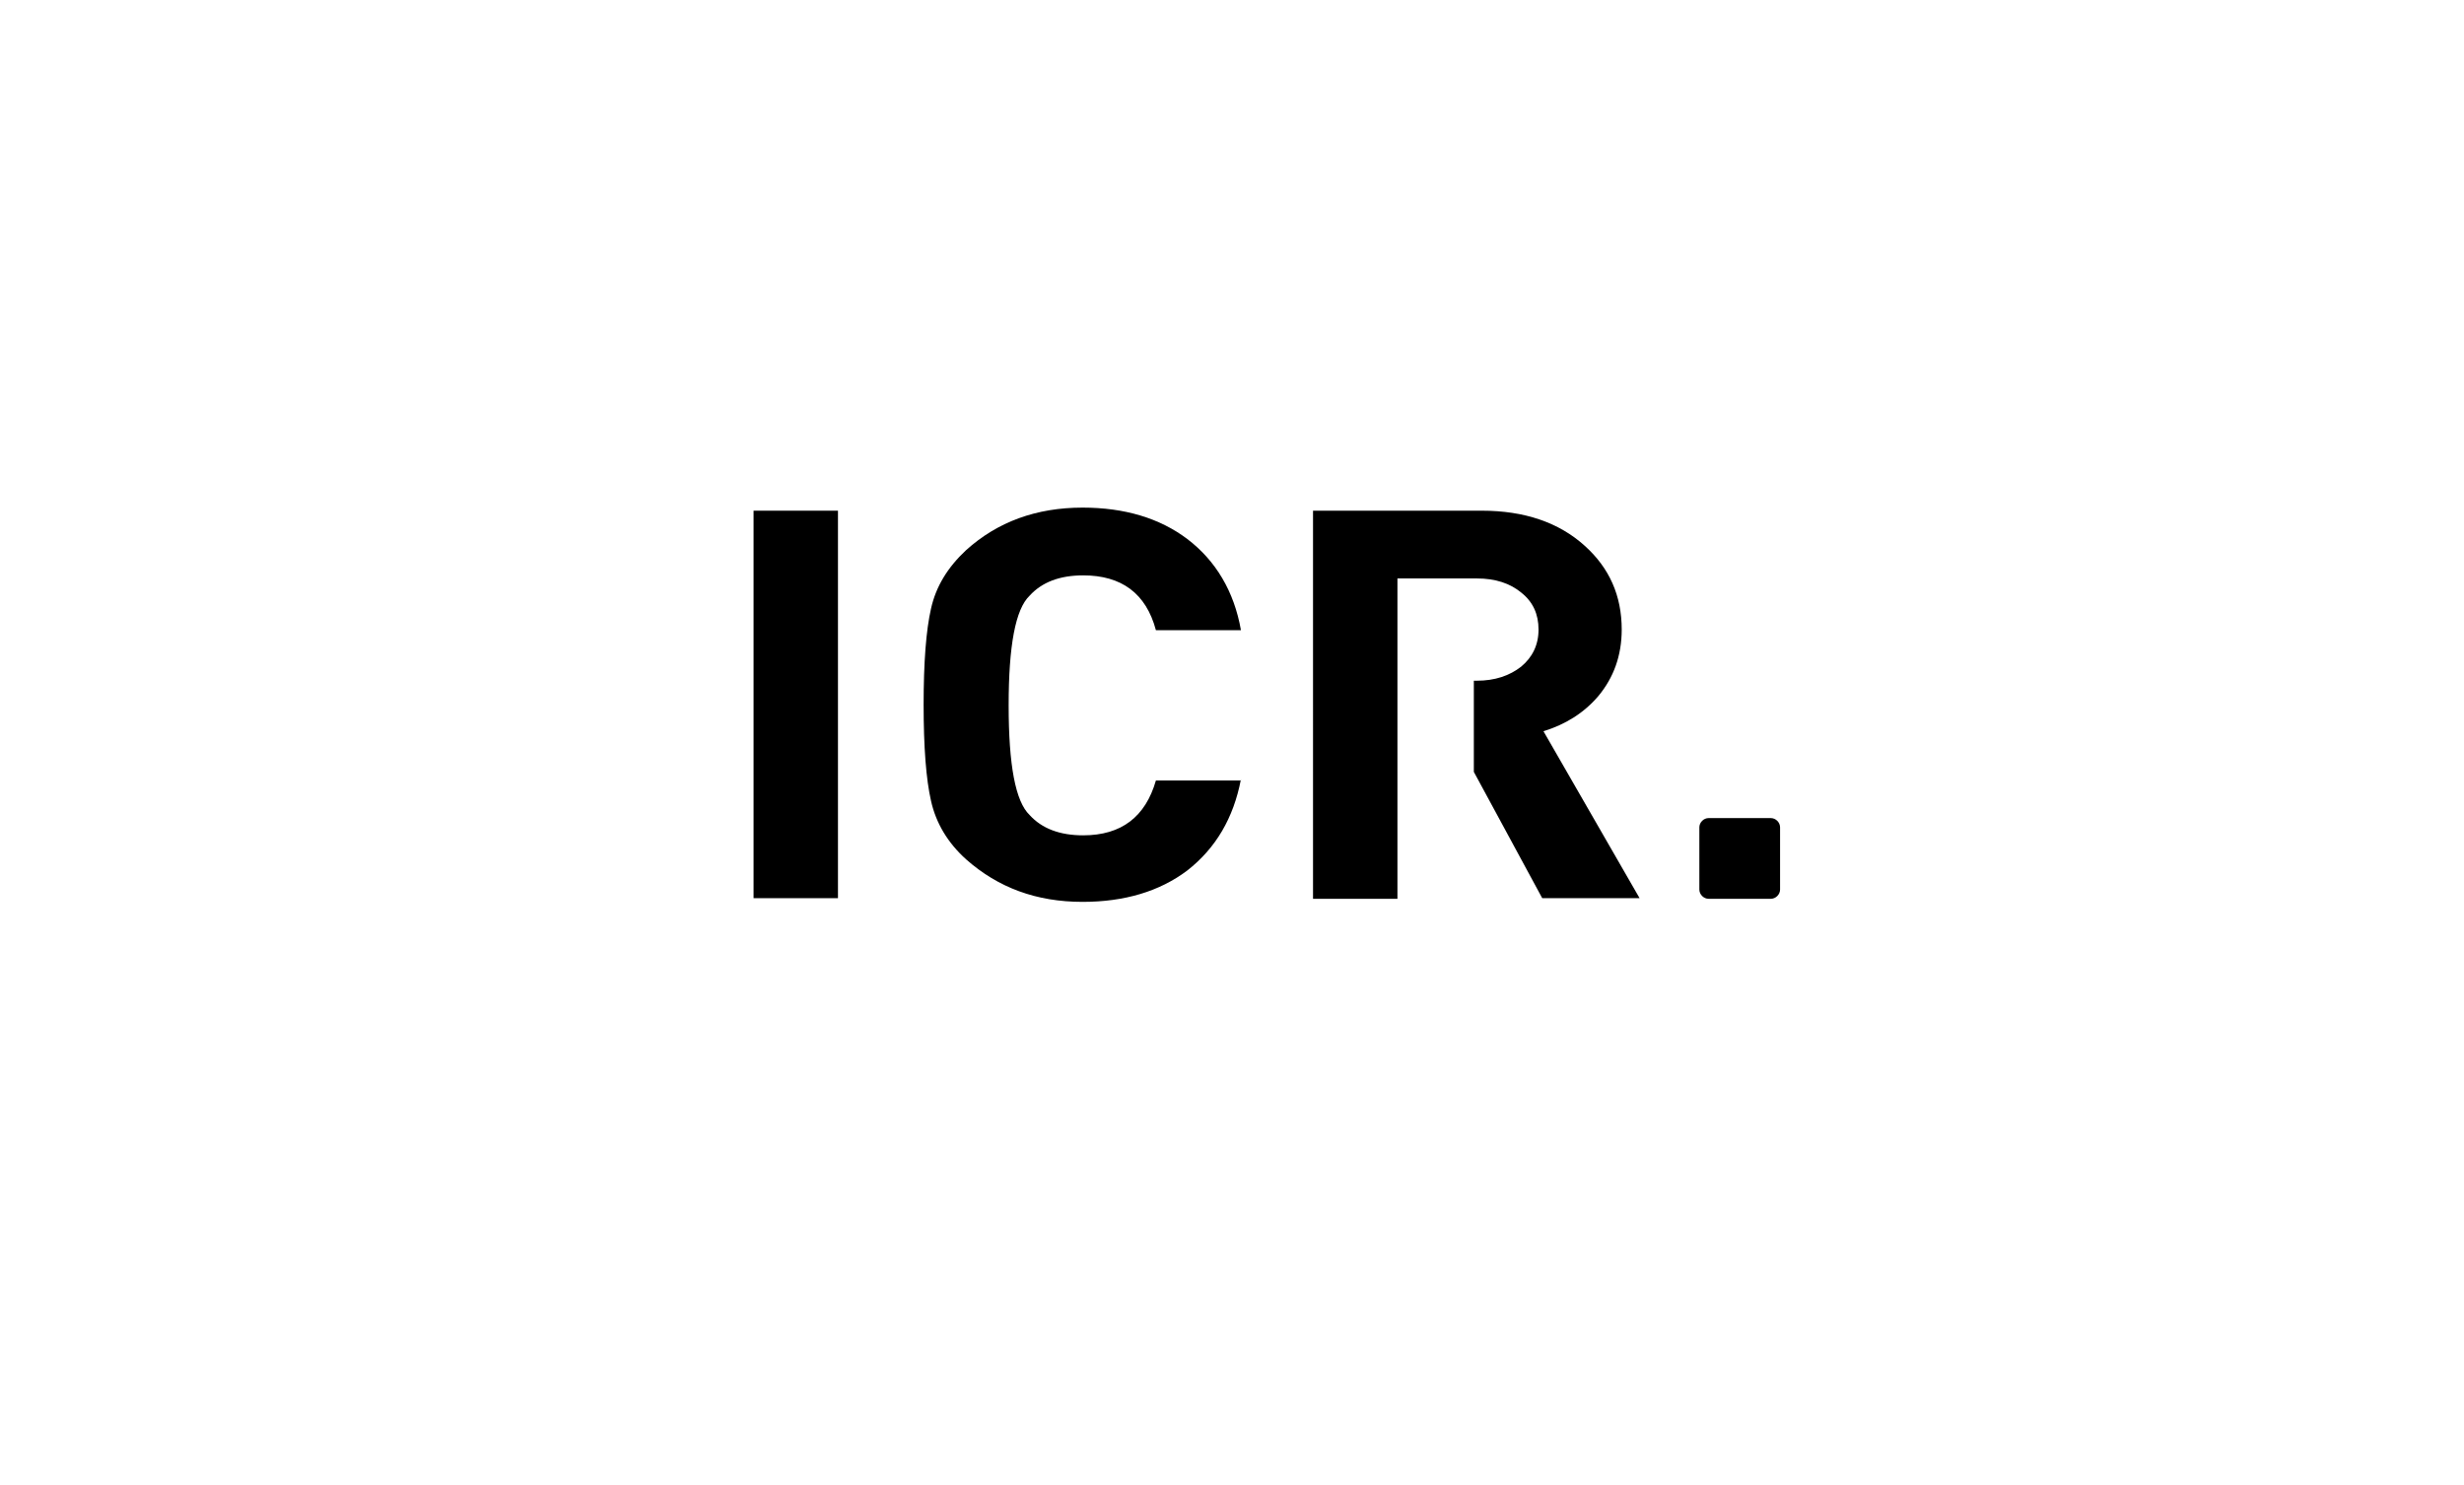
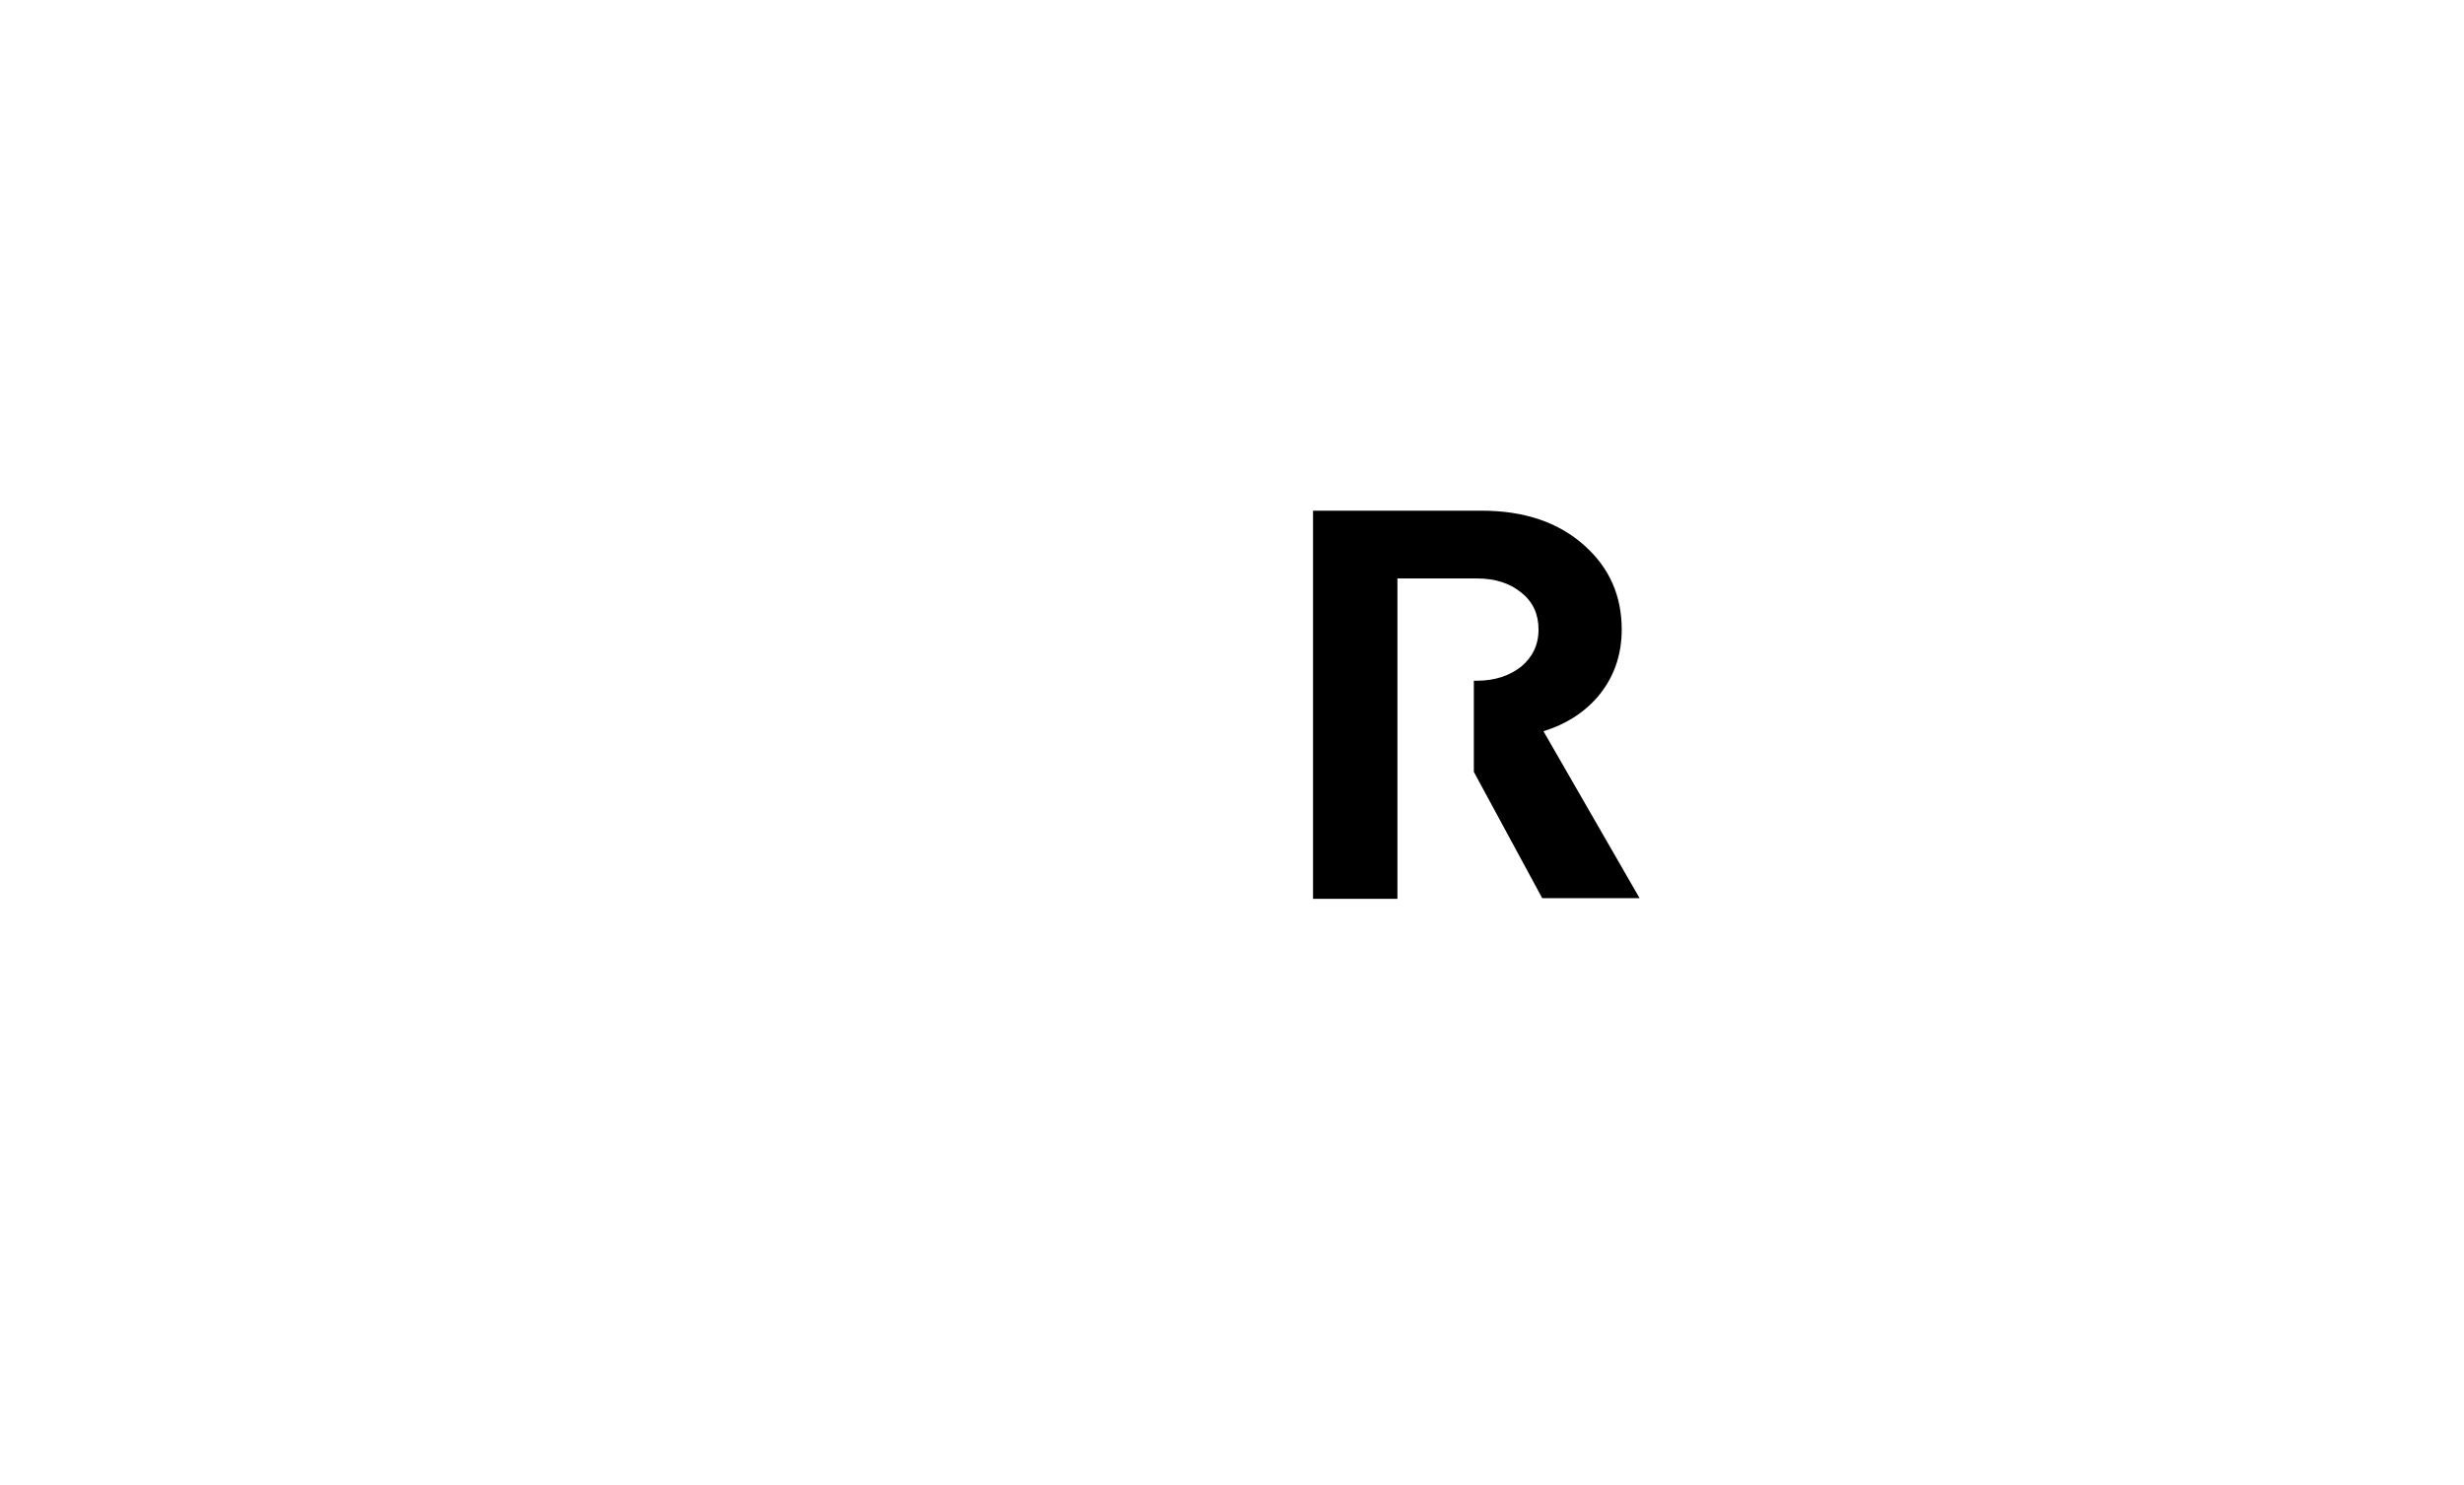
<svg xmlns="http://www.w3.org/2000/svg" version="1.1" id="Layer_1" x="0px" y="0px" viewBox="0 0 399.9 241" style="enable-background:new 0 0 399.9 241;" xml:space="preserve">
  <style type="text/css">
	.st0{clip-path:url(#SVGID_00000160902233299690994830000011123828016385133992_);}
	.st1{clip-path:url(#SVGID_00000153668387097936646570000000609441387953894550_);}
	.st2{clip-path:url(#SVGID_00000152235365851121093140000000539549529980504197_);}
	.st3{clip-path:url(#SVGID_00000165921975203721497970000010993357252011238791_);}
	.st4{filter:url(#Adobe_OpacityMaskFilter);}
	.st5{clip-path:url(#SVGID_00000183965759171788034460000000384631790381065091_);}
	.st6{clip-path:url(#SVGID_00000054267569790922593640000000998871862562413466_);}
	
		.st7{clip-path:url(#SVGID_00000183965759171788034460000000384631790381065091_);mask:url(#SVGID_00000079447856740567656630000008336383248931191482_);}
	.st8{filter:url(#Adobe_OpacityMaskFilter_00000016073156413809702100000009222847642401636025_);}
	.st9{enable-background:new    ;}
	.st10{clip-path:url(#SVGID_00000041994195419681540370000009420207754267020427_);}
	.st11{clip-path:url(#SVGID_00000049200884058218153300000001516524428849844137_);}
	.st12{filter:url(#Adobe_OpacityMaskFilter_00000114760634764398869730000018283147525092972425_);}
	.st13{clip-path:url(#SVGID_00000098938710381503352030000017773342047585828777_);}
	.st14{clip-path:url(#SVGID_00000176010125858637234560000005276689718948605315_);}
	.st15{clip-path:url(#SVGID_00000039831435595306211820000014720792033460425889_);}
	.st16{clip-path:url(#SVGID_00000034070088685283274560000006488105469127157163_);}
	.st17{clip-path:url(#SVGID_00000149366995813182140310000017083589831120512445_);}
	.st18{filter:url(#Adobe_OpacityMaskFilter_00000034051775975139388040000015447267904174646152_);}
	.st19{clip-path:url(#SVGID_00000019669669822207506720000009972171794045432997_);}
	.st20{clip-path:url(#SVGID_00000148635825833830385680000005692981876042086545_);}
	
		.st21{clip-path:url(#SVGID_00000019669669822207506720000009972171794045432997_);mask:url(#SVGID_00000135667622400879254650000016765509582788020670_);}
	.st22{filter:url(#Adobe_OpacityMaskFilter_00000021803487529545944270000003153733968887801741_);}
	.st23{clip-path:url(#SVGID_00000138533242629105807910000001823813927213970358_);}
	.st24{clip-path:url(#SVGID_00000183929547336793648520000008136081434943868288_);}
	.st25{filter:url(#Adobe_OpacityMaskFilter_00000111184995925066780470000006379840051699976839_);}
	.st26{clip-path:url(#SVGID_00000120556187901928729680000005122725848060905390_);}
	.st27{fill:#FFFFFF;}
	.st28{fill:#231F20;}
	.st29{fill-rule:evenodd;clip-rule:evenodd;fill:#231F20;}
	.st30{fill-rule:evenodd;clip-rule:evenodd;}
	.st31{fill:#19191A;}
	.st32{fill:#1D1D1B;}
	.st33{clip-path:url(#SVGID_00000127020615384027874840000011479302017303581865_);fill:#1D1D1B;}
	.st34{clip-path:url(#SVGID_00000062911585533812023610000016416180310290613176_);fill:#1D1D1B;}
	.st35{clip-path:url(#SVGID_00000059284443164652762250000000498308434248425866_);fill:#1D1D1B;}
	.st36{clip-path:url(#SVGID_00000021082854720613772130000012000829187635144629_);fill:#1D1D1B;}
	.st37{fill:#FFCC1B;}
	.st38{fill:#BCBCBB;}
	.st39{opacity:0.56;fill:url(#SVGID_00000176023616581974933010000010785484825643466131_);enable-background:new    ;}
	.st40{opacity:0.62;fill:url(#SVGID_00000096045003130962663420000013139365863411478671_);enable-background:new    ;}
	.st41{fill:#605E5E;}
	.st42{fill:#3A3A3A;}
	.st43{opacity:0.6;}
	.st44{filter:url(#Adobe_OpacityMaskFilter_00000032631002916622761880000014966850170060440479_);}
	.st45{filter:url(#Adobe_OpacityMaskFilter_00000117658466854121347510000004729424273221271442_);}
	
		.st46{mask:url(#SVGID_00000137831360353273677370000000034073997793428396_);fill:url(#SVGID_00000075859308546199684350000007013278009692312980_);}
	.st47{opacity:0.45;fill:#FFFFFF;}
	.st48{filter:url(#Adobe_OpacityMaskFilter_00000166668714793900072270000012769587878011382675_);}
	.st49{filter:url(#Adobe_OpacityMaskFilter_00000105426920509966520110000015341209047204836758_);}
	
		.st50{mask:url(#SVGID_00000023965146225247736770000004131293202637586317_);fill:url(#SVGID_00000164511748661834685490000000709870182023851399_);}
	.st51{opacity:0.35;fill:#FFFFFF;}
	.st52{filter:url(#Adobe_OpacityMaskFilter_00000064313219765927569610000000609082819159148986_);}
	.st53{filter:url(#Adobe_OpacityMaskFilter_00000079471763369954415480000004413004659796377228_);}
	
		.st54{mask:url(#SVGID_00000082364736894632912990000014948444709082375086_);fill:url(#SVGID_00000075847765599543889280000017937628772700704406_);}
	.st55{filter:url(#Adobe_OpacityMaskFilter_00000042712352996571023240000009999305680933609616_);}
	.st56{filter:url(#Adobe_OpacityMaskFilter_00000027581632866949924870000003332438497773112759_);}
	
		.st57{mask:url(#SVGID_00000137096960760939436490000003982891685523964582_);fill:url(#SVGID_00000121965487533902122670000012696436717734096281_);}
	.st58{filter:url(#Adobe_OpacityMaskFilter_00000165208556972807528060000017943887325774443669_);}
	.st59{filter:url(#Adobe_OpacityMaskFilter_00000155862988934551145840000006125205158671690402_);}
	
		.st60{mask:url(#SVGID_00000136386983295700150250000004600060108355607721_);fill:url(#SVGID_00000096035356644632249710000014826343371124038549_);}
	.st61{filter:url(#Adobe_OpacityMaskFilter_00000041976541214257020010000015288949489477996672_);}
	.st62{filter:url(#Adobe_OpacityMaskFilter_00000070799546478646968900000007348548822395109774_);}
	
		.st63{mask:url(#SVGID_00000093148832154473109680000007193797953523153798_);fill:url(#SVGID_00000155826628429817578440000001162306130871393965_);}
	.st64{filter:url(#Adobe_OpacityMaskFilter_00000141432678449993847520000004033139928022877064_);}
	.st65{filter:url(#Adobe_OpacityMaskFilter_00000180343170803382786380000016440161563269041575_);}
	
		.st66{mask:url(#SVGID_00000011016385225631922720000006238046734362454949_);fill:url(#SVGID_00000159464243014787997180000009330652856868119462_);}
	.st67{filter:url(#Adobe_OpacityMaskFilter_00000151525038308482288260000010825588340018238889_);}
	.st68{filter:url(#Adobe_OpacityMaskFilter_00000037658203932163751590000014005809611292006305_);}
	
		.st69{mask:url(#SVGID_00000111169837544149407610000016299645110227049645_);fill:url(#SVGID_00000126316390734872829700000000320672617244414633_);}
	.st70{filter:url(#Adobe_OpacityMaskFilter_00000107584762108489556340000009294331503148172220_);}
	.st71{filter:url(#Adobe_OpacityMaskFilter_00000070096073059694202340000005494161652084255120_);}
	
		.st72{mask:url(#SVGID_00000124128440034989067330000008191373412552081582_);fill:url(#SVGID_00000125570083580748599410000002480120410650062464_);}
	.st73{filter:url(#Adobe_OpacityMaskFilter_00000013174517050497422310000004571743222217121454_);}
	.st74{filter:url(#Adobe_OpacityMaskFilter_00000080172766173890617090000012190496345122759813_);}
	
		.st75{mask:url(#SVGID_00000010282584074924832320000008720859873834614400_);fill:url(#SVGID_00000100377698793210481030000005737053968583591854_);}
	.st76{opacity:0.55;fill:#FFFFFF;}
	.st77{filter:url(#Adobe_OpacityMaskFilter_00000155119991753086893730000005484841833589677706_);}
	.st78{filter:url(#Adobe_OpacityMaskFilter_00000045592530801661883720000016064148754754776486_);}
	
		.st79{mask:url(#SVGID_00000091722074169218781500000004747796458687104655_);fill:url(#SVGID_00000087378999515237401960000013598672196882125750_);}
	.st80{filter:url(#Adobe_OpacityMaskFilter_00000067919906315716342980000008226698914926921628_);}
	.st81{filter:url(#Adobe_OpacityMaskFilter_00000004516946015319205980000002378044960195148465_);}
	
		.st82{mask:url(#SVGID_00000164509688587131472310000017066646483747219885_);fill:url(#SVGID_00000091008375859057671140000016205898678534087078_);}
	.st83{filter:url(#Adobe_OpacityMaskFilter_00000033356598094550096540000018407750681323819950_);}
	.st84{filter:url(#Adobe_OpacityMaskFilter_00000073718081125898828810000001618155758264715687_);}
	
		.st85{mask:url(#SVGID_00000110446012516119407880000001592918709497110454_);fill:url(#SVGID_00000183207560981488957690000008704307305138744236_);}
	.st86{filter:url(#Adobe_OpacityMaskFilter_00000020389958312796082430000010139439440935743893_);}
	.st87{filter:url(#Adobe_OpacityMaskFilter_00000150080364852105329510000005819687547995987630_);}
	
		.st88{mask:url(#SVGID_00000101063591807629755030000008490239905309421192_);fill:url(#SVGID_00000013177441874845798970000006010197906042323627_);}
	.st89{filter:url(#Adobe_OpacityMaskFilter_00000005986249956710018460000013953412503009650570_);}
	.st90{filter:url(#Adobe_OpacityMaskFilter_00000092417408961416645910000010109729539478963363_);}
	
		.st91{mask:url(#SVGID_00000142859005989547425910000007815683792688797603_);fill:url(#SVGID_00000087386737642529229390000012109132965237646989_);}
	.st92{opacity:0.5;fill:#FFFFFF;}
	.st93{filter:url(#Adobe_OpacityMaskFilter_00000165923958057925912120000002552053325668488085_);}
	.st94{filter:url(#Adobe_OpacityMaskFilter_00000054232471818313641050000003468909513902691262_);}
	
		.st95{mask:url(#SVGID_00000000182097691373001110000007750243688008025256_);fill:url(#SVGID_00000116950612350040387560000006969989178129907355_);}
	.st96{filter:url(#Adobe_OpacityMaskFilter_00000013158979947118725200000010673367446899595140_);}
	.st97{filter:url(#Adobe_OpacityMaskFilter_00000072966649424998521410000004025361451683691186_);}
	
		.st98{mask:url(#SVGID_00000073002759020366036100000006423241331351987095_);fill:url(#SVGID_00000131360862864439559180000014916928634587077815_);}
	.st99{filter:url(#Adobe_OpacityMaskFilter_00000079468190187466324030000006942158190504454809_);}
	.st100{filter:url(#Adobe_OpacityMaskFilter_00000076568395547100757210000012285442850519392419_);}
	
		.st101{mask:url(#SVGID_00000029749832190299955600000012876306382877511067_);fill:url(#SVGID_00000177459126656218337890000014361713373531050927_);}
	.st102{filter:url(#Adobe_OpacityMaskFilter_00000086666791619613819720000017650748459921217458_);}
	.st103{filter:url(#Adobe_OpacityMaskFilter_00000018226280774529411510000014438313877865375167_);}
	
		.st104{mask:url(#SVGID_00000104686430480694160280000005480030148329255075_);fill:url(#SVGID_00000057854574311984647160000002780546342949793193_);}
	.st105{filter:url(#Adobe_OpacityMaskFilter_00000049195998970451195920000010828709009536603282_);}
	.st106{filter:url(#Adobe_OpacityMaskFilter_00000109028905284072853100000006123028174249380278_);}
	
		.st107{mask:url(#SVGID_00000013884785221885492590000007952720480774176680_);fill:url(#SVGID_00000000936740738204977250000007896145164199465634_);}
	.st108{filter:url(#Adobe_OpacityMaskFilter_00000070835677597798240820000009720783907590418842_);}
	.st109{filter:url(#Adobe_OpacityMaskFilter_00000011031007257163897810000007552237159245013643_);}
	
		.st110{mask:url(#SVGID_00000165203082937076708430000015112021893996377765_);fill:url(#SVGID_00000001626420446531726730000001004126587907802542_);}
	.st111{filter:url(#Adobe_OpacityMaskFilter_00000076571388633592327680000001176101481896290967_);}
	.st112{filter:url(#Adobe_OpacityMaskFilter_00000151509998671317685260000010975889932787553471_);}
	
		.st113{mask:url(#SVGID_00000150791862830579739460000015559482518777909160_);fill:url(#SVGID_00000097478103385994615700000017236667267391901316_);}
	.st114{filter:url(#Adobe_OpacityMaskFilter_00000177450122699701225860000004047201959818196907_);}
	.st115{filter:url(#Adobe_OpacityMaskFilter_00000092419733227868037500000002718060693903527319_);}
	
		.st116{mask:url(#SVGID_00000011006170264643836150000002335616445555636398_);fill:url(#SVGID_00000039093910010362588740000015181379846571355818_);}
	.st117{filter:url(#Adobe_OpacityMaskFilter_00000145043051676215809700000012198249360982677407_);}
	.st118{filter:url(#Adobe_OpacityMaskFilter_00000022555003987463739080000010570998535012691883_);}
	
		.st119{mask:url(#SVGID_00000146485425321720364030000010011031439707479690_);fill:url(#SVGID_00000005233674729422696250000016231588634862054079_);}
	.st120{filter:url(#Adobe_OpacityMaskFilter_00000063633241500180930620000004249303572723518642_);}
	.st121{filter:url(#Adobe_OpacityMaskFilter_00000090979722743132968790000000985320891587040694_);}
	
		.st122{mask:url(#SVGID_00000034072840952493907190000013298297932126838152_);fill:url(#SVGID_00000059280469614903473060000004634920904192850090_);}
	.st123{filter:url(#Adobe_OpacityMaskFilter_00000158726574849629963830000006011071456136151685_);}
	.st124{filter:url(#Adobe_OpacityMaskFilter_00000080891395778761384120000014487863701833245083_);}
	
		.st125{mask:url(#SVGID_00000008837901634510896690000008619721447122995339_);fill:url(#SVGID_00000009576754998823468750000009807406510597363367_);}
	.st126{filter:url(#Adobe_OpacityMaskFilter_00000160178696766567797480000015539491048746940059_);}
	.st127{filter:url(#Adobe_OpacityMaskFilter_00000048478337950014130070000000868046649282826126_);}
	
		.st128{mask:url(#SVGID_00000168825787685573682420000015224291788244024729_);fill:url(#SVGID_00000148624730770548566010000003376097781869917879_);}
	.st129{filter:url(#Adobe_OpacityMaskFilter_00000110442655092628741050000007587308274528636860_);}
	.st130{filter:url(#Adobe_OpacityMaskFilter_00000141455955734797612600000003972354080403212173_);}
	
		.st131{mask:url(#SVGID_00000005236880312315748690000010093321693739782543_);fill:url(#SVGID_00000164502104007884428050000012809908896508320944_);}
	.st132{filter:url(#Adobe_OpacityMaskFilter_00000116936327612634645710000013206464665989893017_);}
	.st133{filter:url(#Adobe_OpacityMaskFilter_00000021087105999078223860000001468996027352192186_);}
	
		.st134{mask:url(#SVGID_00000051385142533303691670000015992235180469840797_);fill:url(#SVGID_00000057828875372102742220000013373933873888028849_);}
	.st135{filter:url(#Adobe_OpacityMaskFilter_00000073704966390912512720000001767964753277633725_);}
	.st136{filter:url(#Adobe_OpacityMaskFilter_00000135689546263075205970000001648549732056552850_);}
	
		.st137{mask:url(#SVGID_00000092426035697478018750000005644304137130500739_);fill:url(#SVGID_00000021097139792688939740000010927821688882305163_);}
	.st138{filter:url(#Adobe_OpacityMaskFilter_00000051344774948112443020000009920097000466823344_);}
	.st139{filter:url(#Adobe_OpacityMaskFilter_00000135667943711750035500000015917783921628801197_);}
	
		.st140{mask:url(#SVGID_00000021103364476827035930000009147541260332486827_);fill:url(#SVGID_00000171690119245888018140000008621014451415459507_);}
	.st141{filter:url(#Adobe_OpacityMaskFilter_00000016062812991869287160000000997101415006670517_);}
	.st142{filter:url(#Adobe_OpacityMaskFilter_00000036955927269497966920000003072680538499807658_);}
	
		.st143{mask:url(#SVGID_00000122681096493708980800000000482475891872864938_);fill:url(#SVGID_00000176743604641981175920000001834052696623345318_);}
	.st144{filter:url(#Adobe_OpacityMaskFilter_00000126282354380580890090000007806427109313418917_);}
	.st145{filter:url(#Adobe_OpacityMaskFilter_00000183221270079886183690000012804529750398614154_);}
	
		.st146{mask:url(#SVGID_00000109717037062863015240000011748612454043623848_);fill:url(#SVGID_00000024723553930615217630000017346354178129237393_);}
	.st147{filter:url(#Adobe_OpacityMaskFilter_00000163792386469514556150000013967199121801603765_);}
	.st148{filter:url(#Adobe_OpacityMaskFilter_00000111160074958158538380000011405241203362657444_);}
	
		.st149{mask:url(#SVGID_00000017485134436867257450000016145373185409723060_);fill:url(#SVGID_00000092449621729035760130000000003047712261580696_);}
	.st150{filter:url(#Adobe_OpacityMaskFilter_00000129922364042465111170000007728196456184547744_);}
	.st151{filter:url(#Adobe_OpacityMaskFilter_00000121995077856483330590000014404494743517313206_);}
	
		.st152{mask:url(#SVGID_00000036216404473247439490000017053353665435719556_);fill:url(#SVGID_00000121257713340136080650000012583367919194125992_);}
	.st153{filter:url(#Adobe_OpacityMaskFilter_00000003074856565821362060000003872119804034983571_);}
	.st154{filter:url(#Adobe_OpacityMaskFilter_00000129907014578058483500000005863063623658545598_);}
	
		.st155{mask:url(#SVGID_00000134235910682879358120000012109031724923913121_);fill:url(#SVGID_00000092437023046845345830000009289673331568721571_);}
	.st156{filter:url(#Adobe_OpacityMaskFilter_00000094613287619664434750000008010217453783985800_);}
	.st157{filter:url(#Adobe_OpacityMaskFilter_00000093175613992260499250000007007267700688890786_);}
	
		.st158{mask:url(#SVGID_00000036951436156882079960000013149342852993504129_);fill:url(#SVGID_00000101096764730706200710000003823784830685472643_);}
	.st159{filter:url(#Adobe_OpacityMaskFilter_00000043431748636133075940000003299535617174179488_);}
	.st160{filter:url(#Adobe_OpacityMaskFilter_00000050639408242107143280000015415708851336240260_);}
	
		.st161{mask:url(#SVGID_00000062168460826152616740000008351042612419035029_);fill:url(#SVGID_00000008109257674254004880000013869589028010989445_);}
	.st162{filter:url(#Adobe_OpacityMaskFilter_00000153669964407826762600000009522077949908037561_);}
	.st163{filter:url(#Adobe_OpacityMaskFilter_00000174593487192611836150000002007077972380092072_);}
	
		.st164{mask:url(#SVGID_00000007428904076358151720000001461963745307373959_);fill:url(#SVGID_00000104692149984327180490000004054540121217532863_);}
	.st165{filter:url(#Adobe_OpacityMaskFilter_00000168835463954075028600000011610878618555082625_);}
	.st166{filter:url(#Adobe_OpacityMaskFilter_00000022553392298292525280000000880636660790336435_);}
	
		.st167{mask:url(#SVGID_00000181062784346277072570000015303562839820651151_);fill:url(#SVGID_00000101065311335039747140000013300788591311687553_);}
	.st168{filter:url(#Adobe_OpacityMaskFilter_00000052085952140166756330000009274666450389184130_);}
	.st169{filter:url(#Adobe_OpacityMaskFilter_00000142896936499751020940000003793914257398550402_);}
	
		.st170{mask:url(#SVGID_00000062908186332203723310000008623865250747987364_);fill:url(#SVGID_00000106149122276163818320000011582844589326729656_);}
	.st171{filter:url(#Adobe_OpacityMaskFilter_00000142134871080483433050000002486647467798492818_);}
	.st172{filter:url(#Adobe_OpacityMaskFilter_00000150076383836671026530000001516662617194151570_);}
	
		.st173{mask:url(#SVGID_00000109719545912960536080000014045097473540907178_);fill:url(#SVGID_00000176757091471500164790000016104824830457110162_);}
	.st174{filter:url(#Adobe_OpacityMaskFilter_00000106114573223058905290000000014980741310748544_);}
	.st175{filter:url(#Adobe_OpacityMaskFilter_00000140697994858415484410000012109160126805878409_);}
	
		.st176{mask:url(#SVGID_00000031905540223060317160000008320360153442070419_);fill:url(#SVGID_00000015333121292433194250000005408712679113310608_);}
	.st177{filter:url(#Adobe_OpacityMaskFilter_00000164488231597120286830000014222168686706347912_);}
	.st178{filter:url(#Adobe_OpacityMaskFilter_00000171714664951309055010000017910360664004502917_);}
	
		.st179{mask:url(#SVGID_00000052786872530587615150000017489449751308917145_);fill:url(#SVGID_00000031910397256203114090000000229330829159555248_);}
	.st180{filter:url(#Adobe_OpacityMaskFilter_00000095331519205752301200000003932265153428324030_);}
	.st181{filter:url(#Adobe_OpacityMaskFilter_00000113352332395609302590000006688930371032396475_);}
	
		.st182{mask:url(#SVGID_00000145751564485162157670000006312983174555298989_);fill:url(#SVGID_00000103977513879995641460000003370917602748265628_);}
	.st183{filter:url(#Adobe_OpacityMaskFilter_00000052806391869990601210000011958221312191823266_);}
	.st184{filter:url(#Adobe_OpacityMaskFilter_00000148628113854010371760000017261828767359572352_);}
	
		.st185{mask:url(#SVGID_00000013181015708217091270000008889394493891412117_);fill:url(#SVGID_00000089535594569064413310000001273564738469717160_);}
	.st186{filter:url(#Adobe_OpacityMaskFilter_00000085938501957366184550000002762889849948215476_);}
	.st187{filter:url(#Adobe_OpacityMaskFilter_00000172411233972233803510000013554055855485589149_);}
	
		.st188{mask:url(#SVGID_00000085939329194881646720000002435419942903160979_);fill:url(#SVGID_00000062191877422499726370000017642123158889941689_);}
	.st189{filter:url(#Adobe_OpacityMaskFilter_00000041974117695935414860000002753477016385607299_);}
	.st190{filter:url(#Adobe_OpacityMaskFilter_00000145775649806308901400000000295642771706447501_);}
	
		.st191{mask:url(#SVGID_00000120558876106290211010000016968872611768722870_);fill:url(#SVGID_00000103955674201275522880000014276085255642071439_);}
	.st192{filter:url(#Adobe_OpacityMaskFilter_00000098915223132997878200000017278533818656759435_);}
	.st193{filter:url(#Adobe_OpacityMaskFilter_00000076582538884920645010000000147405502913470368_);}
	
		.st194{mask:url(#SVGID_00000146484367386144829870000010831564851128690571_);fill:url(#SVGID_00000098911553676418020460000012675929283819467184_);}
	.st195{filter:url(#Adobe_OpacityMaskFilter_00000013910835794015667690000008765937186473922947_);}
	.st196{filter:url(#Adobe_OpacityMaskFilter_00000121255577174337916860000004711363252027659152_);}
	
		.st197{mask:url(#SVGID_00000147925244200512272670000000419611786317459118_);fill:url(#SVGID_00000015335311917626321530000007993781121176095128_);}
	.st198{filter:url(#Adobe_OpacityMaskFilter_00000065754683698483584890000014560372755498963846_);}
	.st199{filter:url(#Adobe_OpacityMaskFilter_00000096769379491509513130000017526144474708615588_);}
	
		.st200{mask:url(#SVGID_00000045592109561648603180000006409768021864514203_);fill:url(#SVGID_00000128452372426762113570000002490697487961794703_);}
	.st201{filter:url(#Adobe_OpacityMaskFilter_00000083084344691463896530000015521438321751617982_);}
	.st202{filter:url(#Adobe_OpacityMaskFilter_00000096762848560619596020000001198323936687840695_);}
	
		.st203{mask:url(#SVGID_00000032649369309700319790000014320167156223663784_);fill:url(#SVGID_00000089555461911087439750000013533924173878809786_);}
	.st204{filter:url(#Adobe_OpacityMaskFilter_00000145776449626617670420000015675152742288261255_);}
	.st205{filter:url(#Adobe_OpacityMaskFilter_00000082340438764638353130000006297811695933220483_);}
	
		.st206{mask:url(#SVGID_00000129200355415470786140000001526290749939775388_);fill:url(#SVGID_00000007408614209642991480000009928112909124641692_);}
	.st207{filter:url(#Adobe_OpacityMaskFilter_00000176018950656194297460000005125241743705864598_);}
	.st208{filter:url(#Adobe_OpacityMaskFilter_00000076574593377432031880000001648747275678108325_);}
	
		.st209{mask:url(#SVGID_00000016039182545881148360000008622009787928335293_);fill:url(#SVGID_00000021082727054617440010000004154613253162761402_);}
	.st210{filter:url(#Adobe_OpacityMaskFilter_00000000919000717006629350000009524540970871145390_);}
	.st211{filter:url(#Adobe_OpacityMaskFilter_00000103246070204321822690000017900094690750515367_);}
	
		.st212{mask:url(#SVGID_00000167372978877789701450000017562674439109750420_);fill:url(#SVGID_00000108269462537817927510000011414716206994094998_);}
	.st213{filter:url(#Adobe_OpacityMaskFilter_00000028306719529185462100000003061289608725678480_);}
	.st214{filter:url(#Adobe_OpacityMaskFilter_00000170259256166544086060000001692795555249404066_);}
	
		.st215{mask:url(#SVGID_00000040561778024074600770000014568952938569686414_);fill:url(#SVGID_00000164477463029531843720000011092363284046191789_);}
	.st216{filter:url(#Adobe_OpacityMaskFilter_00000145031830596138505010000001147010680275602359_);}
	.st217{filter:url(#Adobe_OpacityMaskFilter_00000063590993808154363540000012757457866051508893_);}
	
		.st218{mask:url(#SVGID_00000084528906317950044150000017160383409106331282_);fill:url(#SVGID_00000086657942016144478910000010666355906882958007_);}
	.st219{filter:url(#Adobe_OpacityMaskFilter_00000102518927973200866930000011897314815882376856_);}
	.st220{filter:url(#Adobe_OpacityMaskFilter_00000019649105241451328410000005101592482939522990_);}
	
		.st221{mask:url(#SVGID_00000033361026206066365180000006705904054109907374_);fill:url(#SVGID_00000134943054206261826160000005993045296560174483_);}
	.st222{filter:url(#Adobe_OpacityMaskFilter_00000090268172470940833820000002949997029201704589_);}
	.st223{filter:url(#Adobe_OpacityMaskFilter_00000110445296287245352340000010929509914967057562_);}
	
		.st224{mask:url(#SVGID_00000015339966586737694330000002126089862630777259_);fill:url(#SVGID_00000173125959537542600550000000589599226319890048_);}
	.st225{filter:url(#Adobe_OpacityMaskFilter_00000090277983106811545830000006263812290154696090_);}
	.st226{filter:url(#Adobe_OpacityMaskFilter_00000121241454284363430410000010113175983489360059_);}
	
		.st227{mask:url(#SVGID_00000001627016154576580650000014258371476535862714_);fill:url(#SVGID_00000167394642653284136590000004611058914398075042_);}
	.st228{filter:url(#Adobe_OpacityMaskFilter_00000101065277522672988040000009629066064388192435_);}
	.st229{filter:url(#Adobe_OpacityMaskFilter_00000116194225620916180610000012729067459739698356_);}
	
		.st230{mask:url(#SVGID_00000121994787920125037320000016144032242100259002_);fill:url(#SVGID_00000041996696117391603840000012316081697759708570_);}
	.st231{filter:url(#Adobe_OpacityMaskFilter_00000126324950292404327560000010342297410109935527_);}
	.st232{filter:url(#Adobe_OpacityMaskFilter_00000059280546374342698840000007959675828712534691_);}
	
		.st233{mask:url(#SVGID_00000100361744641959362260000003101847935144853670_);fill:url(#SVGID_00000000211634232085065580000018106458062998135738_);}
	.st234{filter:url(#Adobe_OpacityMaskFilter_00000026145215501285609310000001419982333456660872_);}
	.st235{filter:url(#Adobe_OpacityMaskFilter_00000126313396162090339430000001120198493759310213_);}
	
		.st236{mask:url(#SVGID_00000152261969645335609490000002631436439507692981_);fill:url(#SVGID_00000127726484080814008010000008112888784797447060_);}
	.st237{filter:url(#Adobe_OpacityMaskFilter_00000098215470612880239310000006701648157111610008_);}
	.st238{filter:url(#Adobe_OpacityMaskFilter_00000090263240880621594090000001391709230604173733_);}
	
		.st239{mask:url(#SVGID_00000112628405230967916320000009003974694870091415_);fill:url(#SVGID_00000152945361238131310160000001855927918235581620_);}
	.st240{filter:url(#Adobe_OpacityMaskFilter_00000043450106811485946520000003071285990903055006_);}
	.st241{filter:url(#Adobe_OpacityMaskFilter_00000155148040550613966740000000348417658684406189_);}
	
		.st242{mask:url(#SVGID_00000070822675692951329820000004905330268494943417_);fill:url(#SVGID_00000000943988444394254280000015829936943417999783_);}
	.st243{filter:url(#Adobe_OpacityMaskFilter_00000065037679133450975750000017331616232930784128_);}
	.st244{filter:url(#Adobe_OpacityMaskFilter_00000171702899645142846740000010976614914546188220_);}
	
		.st245{mask:url(#SVGID_00000073687955970465932750000010212004787292246170_);fill:url(#SVGID_00000037680732291057604610000005862407749653577366_);}
	.st246{filter:url(#Adobe_OpacityMaskFilter_00000175317783095244639920000002114894601514764453_);}
	.st247{filter:url(#Adobe_OpacityMaskFilter_00000093162467609589814320000013866497302717667775_);}
	
		.st248{mask:url(#SVGID_00000067202590420238366180000006507026787047442103_);fill:url(#SVGID_00000124155440569440294850000008007492656970854068_);}
	.st249{filter:url(#Adobe_OpacityMaskFilter_00000096035258256222608660000007780735460351484091_);}
	.st250{filter:url(#Adobe_OpacityMaskFilter_00000122709315050891090570000005014121502593105580_);}
	
		.st251{mask:url(#SVGID_00000015327222522223659790000001640412978978789046_);fill:url(#SVGID_00000098186737163442042510000008181176382578927519_);}
	.st252{filter:url(#Adobe_OpacityMaskFilter_00000164506631406430310340000005110245795337911192_);}
	.st253{filter:url(#Adobe_OpacityMaskFilter_00000050627911383575780910000011797826953441864849_);}
	
		.st254{mask:url(#SVGID_00000075874637150967602600000009797911459271368882_);fill:url(#SVGID_00000174599548857029815210000008094569854200383362_);}
	.st255{filter:url(#Adobe_OpacityMaskFilter_00000027568043217689894400000015331107611000193666_);}
	.st256{filter:url(#Adobe_OpacityMaskFilter_00000137123418396654877430000001256511562443566210_);}
	
		.st257{mask:url(#SVGID_00000131346446683421955320000004885666623239088296_);fill:url(#SVGID_00000093872718678948925250000011623809348731791495_);}
	.st258{filter:url(#Adobe_OpacityMaskFilter_00000137840388041313861970000014612237349557856665_);}
	.st259{filter:url(#Adobe_OpacityMaskFilter_00000152973068832218505790000003421385636111305622_);}
	
		.st260{mask:url(#SVGID_00000071531377733084280740000002424415910105620923_);fill:url(#SVGID_00000151506475005982303080000015035811281477562016_);}
	.st261{filter:url(#Adobe_OpacityMaskFilter_00000178180391739899897350000004014586800570428860_);}
	.st262{filter:url(#Adobe_OpacityMaskFilter_00000054249195871337259160000006988251425711666109_);}
	
		.st263{mask:url(#SVGID_00000155118284696507398160000010639746439618485129_);fill:url(#SVGID_00000139258021571731768010000016264393070743140025_);}
	.st264{filter:url(#Adobe_OpacityMaskFilter_00000111166513837016570150000001642450104183702406_);}
	.st265{filter:url(#Adobe_OpacityMaskFilter_00000163071520363168230870000008774188405188974250_);}
	
		.st266{mask:url(#SVGID_00000183214708364949711170000012121438122323446417_);fill:url(#SVGID_00000025413592302413281910000006294472417082340029_);}
	.st267{filter:url(#Adobe_OpacityMaskFilter_00000178911757167423791370000017754205443161126575_);}
	.st268{filter:url(#Adobe_OpacityMaskFilter_00000090254373885521388260000009390767427669376700_);}
	
		.st269{mask:url(#SVGID_00000145773560734707298040000012800231086302394762_);fill:url(#SVGID_00000158018898539848823330000005847721699767265181_);}
	.st270{filter:url(#Adobe_OpacityMaskFilter_00000096024365530305693040000016230958234299229578_);}
	.st271{filter:url(#Adobe_OpacityMaskFilter_00000065036486011444133960000014753426004146512292_);}
	
		.st272{mask:url(#SVGID_00000016796701851936668160000000501777484429403045_);fill:url(#SVGID_00000093161544792094379780000007667406370176773772_);}
	.st273{filter:url(#Adobe_OpacityMaskFilter_00000163789867504326931970000018428085558454756013_);}
	.st274{filter:url(#Adobe_OpacityMaskFilter_00000057835601668307926510000013733301417574519733_);}
	
		.st275{mask:url(#SVGID_00000174585889238553126820000005963150203377742729_);fill:url(#SVGID_00000047043616051689543390000002317554461191971477_);}
	.st276{filter:url(#Adobe_OpacityMaskFilter_00000044877266662698371560000018183218942124280965_);}
	.st277{filter:url(#Adobe_OpacityMaskFilter_00000058568689595480011850000013870042246270783126_);}
	
		.st278{mask:url(#SVGID_00000061441050035518418780000006562412281632725666_);fill:url(#SVGID_00000135677466405144997350000001957752887107125695_);}
	.st279{filter:url(#Adobe_OpacityMaskFilter_00000178912021524038744370000006559211574606550422_);}
	.st280{filter:url(#Adobe_OpacityMaskFilter_00000175307539370019918250000008335073841374826175_);}
	
		.st281{mask:url(#SVGID_00000173159020506820413230000017240557620422507434_);fill:url(#SVGID_00000018927404561973321240000013821789049055589039_);}
	.st282{filter:url(#Adobe_OpacityMaskFilter_00000104698735298933280870000008255224280296904088_);}
	.st283{filter:url(#Adobe_OpacityMaskFilter_00000039830647292638879420000008393313996662791588_);}
	
		.st284{mask:url(#SVGID_00000034771617403488240520000014113014834709636775_);fill:url(#SVGID_00000023264522811430078360000002518266000506739353_);}
	.st285{filter:url(#Adobe_OpacityMaskFilter_00000095303323050412516440000005823848193096563870_);}
	.st286{filter:url(#Adobe_OpacityMaskFilter_00000083797852591435733840000006118122448711387805_);}
	
		.st287{mask:url(#SVGID_00000177482819515286967830000009180644457385207228_);fill:url(#SVGID_00000075871830033763577170000018292705746375213712_);}
	.st288{filter:url(#Adobe_OpacityMaskFilter_00000089546857954541965040000002252920040744054694_);}
	.st289{filter:url(#Adobe_OpacityMaskFilter_00000138571600908613001600000002365856380150985607_);}
	
		.st290{mask:url(#SVGID_00000163784172547262882480000001820703734580032190_);fill:url(#SVGID_00000006667482316132153210000007834035339000859267_);}
	.st291{filter:url(#Adobe_OpacityMaskFilter_00000007425606733231690290000017513470109660099464_);}
	.st292{filter:url(#Adobe_OpacityMaskFilter_00000140696209982626785540000015813158996765780147_);}
	
		.st293{mask:url(#SVGID_00000071550073391688992240000002753708108531864729_);fill:url(#SVGID_00000173123174747312530380000007575576267649237416_);}
	.st294{opacity:0.25;fill:#FFFFFF;}
	.st295{filter:url(#Adobe_OpacityMaskFilter_00000044135443019334297640000006755129112757553816_);}
	.st296{filter:url(#Adobe_OpacityMaskFilter_00000153693556743107077400000006240124356000248470_);}
	
		.st297{mask:url(#SVGID_00000179643082561884248320000014149168483617937805_);fill:url(#SVGID_00000135691704159854166720000008127347117569075390_);}
	.st298{filter:url(#Adobe_OpacityMaskFilter_00000032626186136256309880000001534050430960299141_);}
	.st299{filter:url(#Adobe_OpacityMaskFilter_00000152982140014596312500000006975995258559893125_);}
	
		.st300{mask:url(#SVGID_00000026861930626042640620000003721113248987876512_);fill:url(#SVGID_00000030454170696163613600000004445257036574327194_);}
	.st301{filter:url(#Adobe_OpacityMaskFilter_00000145741547020387431950000010099552287969655959_);}
	.st302{filter:url(#Adobe_OpacityMaskFilter_00000042736727936653819580000005654941725316912773_);}
	
		.st303{mask:url(#SVGID_00000047019502307734448060000017885100644934003878_);fill:url(#SVGID_00000084504681760844110020000011792467224020334991_);}
	.st304{filter:url(#Adobe_OpacityMaskFilter_00000006701324216105008020000000407508406286788265_);}
	.st305{filter:url(#Adobe_OpacityMaskFilter_00000130639895957666382180000001691445238795757479_);}
	
		.st306{mask:url(#SVGID_00000047772504642193259540000007041369863396080544_);fill:url(#SVGID_00000112621988438269699540000009329428049551864759_);}
	.st307{filter:url(#Adobe_OpacityMaskFilter_00000005268736759149917840000015940329021659272118_);}
	.st308{filter:url(#Adobe_OpacityMaskFilter_00000068639183278505724940000000004498436636277951_);}
	
		.st309{mask:url(#SVGID_00000039826743162878729490000009611887573522291370_);fill:url(#SVGID_00000172418602292494457210000002024539468207656367_);}
	.st310{filter:url(#Adobe_OpacityMaskFilter_00000062166698994513136010000003084494962400999086_);}
	.st311{filter:url(#Adobe_OpacityMaskFilter_00000033338448755931146430000002174004333995922099_);}
	
		.st312{mask:url(#SVGID_00000068676594320723187970000017080146395203571894_);fill:url(#SVGID_00000091737421568261106570000009959890222929529226_);}
	.st313{filter:url(#Adobe_OpacityMaskFilter_00000107554146090610888500000010226025898347960750_);}
	.st314{filter:url(#Adobe_OpacityMaskFilter_00000100360324471887152040000009606224457097115572_);}
	
		.st315{mask:url(#SVGID_00000022542611136509332500000005410129370531577018_);fill:url(#SVGID_00000125601323657916129920000008980716378436680599_);}
	.st316{filter:url(#Adobe_OpacityMaskFilter_00000177460648762102303920000011489549029397100729_);}
	.st317{filter:url(#Adobe_OpacityMaskFilter_00000112607001895144039680000011466309861354357659_);}
	
		.st318{mask:url(#SVGID_00000099643633977878812340000015617483931128977337_);fill:url(#SVGID_00000080164886338388086420000007054983193584728986_);}
	.st319{filter:url(#Adobe_OpacityMaskFilter_00000018942809599466797540000001152316235514272183_);}
	.st320{filter:url(#Adobe_OpacityMaskFilter_00000152976309966471318880000012561512784026848443_);}
	
		.st321{mask:url(#SVGID_00000152223706889861582400000003645718041386687644_);fill:url(#SVGID_00000139284031225936721470000011898092487359370424_);}
	.st322{filter:url(#Adobe_OpacityMaskFilter_00000136394946470811173670000015527186603316789938_);}
	.st323{filter:url(#Adobe_OpacityMaskFilter_00000110458076105390944720000002753852213605132417_);}
	
		.st324{mask:url(#SVGID_00000038391064839083114060000010970315502100252855_);fill:url(#SVGID_00000147942746875404964910000015548395691781134737_);}
	.st325{filter:url(#Adobe_OpacityMaskFilter_00000171707286275492848020000003750305529394572968_);}
	.st326{filter:url(#Adobe_OpacityMaskFilter_00000078724081751518772790000000371084109900895645_);}
	
		.st327{mask:url(#SVGID_00000096027635050643577940000013519023388976959365_);fill:url(#SVGID_00000101084873758884450540000008996462426496660388_);}
	.st328{filter:url(#Adobe_OpacityMaskFilter_00000013179325312911325020000001415901597851632526_);}
	.st329{filter:url(#Adobe_OpacityMaskFilter_00000124156593328552974780000007988344397322946472_);}
	
		.st330{mask:url(#SVGID_00000105415036174510969420000010105139228032191108_);fill:url(#SVGID_00000026157385905679249440000017573401563180509347_);}
	.st331{filter:url(#Adobe_OpacityMaskFilter_00000052084767294470983260000017073380915045135748_);}
	.st332{filter:url(#Adobe_OpacityMaskFilter_00000012456412513320185730000016152201462439342751_);}
	
		.st333{mask:url(#SVGID_00000018199861685961843550000002393831041273923508_);fill:url(#SVGID_00000116952652840871750230000015066197766542446517_);}
	.st334{filter:url(#Adobe_OpacityMaskFilter_00000136376761121365165070000007285051506438111626_);}
	.st335{filter:url(#Adobe_OpacityMaskFilter_00000084497185834062500760000017976665320972140941_);}
	
		.st336{mask:url(#SVGID_00000054965833624259136180000000787893083572246154_);fill:url(#SVGID_00000069366257085777926800000006199941494293877896_);}
	.st337{filter:url(#Adobe_OpacityMaskFilter_00000154416623464137888810000010364290681079158406_);}
	.st338{filter:url(#Adobe_OpacityMaskFilter_00000142162936597010051110000013342836134044751498_);}
	
		.st339{mask:url(#SVGID_00000049921322235497098970000013331092482179679677_);fill:url(#SVGID_00000152945642155200915150000003277903232469539214_);}
	.st340{filter:url(#Adobe_OpacityMaskFilter_00000162324835677184460770000018197220438180514958_);}
	.st341{filter:url(#Adobe_OpacityMaskFilter_00000021804198268444043620000017472678587059951798_);}
	
		.st342{mask:url(#SVGID_00000042734813669310850360000012549353841138021524_);fill:url(#SVGID_00000156553146831530598820000012769837626182252212_);}
	.st343{filter:url(#Adobe_OpacityMaskFilter_00000130633179025731493520000002344352840649415082_);}
	.st344{filter:url(#Adobe_OpacityMaskFilter_00000155842663438910771990000007028475222632842112_);}
	
		.st345{mask:url(#SVGID_00000043420941731015608680000011473121090523869326_);fill:url(#SVGID_00000153674078608330885780000001447625825620568742_);}
	.st346{filter:url(#Adobe_OpacityMaskFilter_00000133526517600255631540000013452932913069453996_);}
	.st347{filter:url(#Adobe_OpacityMaskFilter_00000143575306584619520240000012749415798119216810_);}
	
		.st348{mask:url(#SVGID_00000152945865704752355900000018254045369456595111_);fill:url(#SVGID_00000102509165588905580780000007883063829902939015_);}
	.st349{filter:url(#Adobe_OpacityMaskFilter_00000012452338634068531160000007233004375097752961_);}
	.st350{filter:url(#Adobe_OpacityMaskFilter_00000042018508665404653910000014995639468921780664_);}
	
		.st351{mask:url(#SVGID_00000070094960829677776440000013316603074057689790_);fill:url(#SVGID_00000158740785147658303530000001782287437736989836_);}
	.st352{filter:url(#Adobe_OpacityMaskFilter_00000070098715860155914570000007978796928417781422_);}
	.st353{filter:url(#Adobe_OpacityMaskFilter_00000121975444406206662080000017072791475537858463_);}
	
		.st354{mask:url(#SVGID_00000077326203514143107530000013500224228890918806_);fill:url(#SVGID_00000001662062622129091070000008097544400861031052_);}
	.st355{filter:url(#Adobe_OpacityMaskFilter_00000083769066509476999410000013883214603984627381_);}
	.st356{filter:url(#Adobe_OpacityMaskFilter_00000139261071605674276880000006082865018063769255_);}
	
		.st357{mask:url(#SVGID_00000054242990623277914160000003633466276126877572_);fill:url(#SVGID_00000103963749740568608960000014480980917585001606_);}
	.st358{filter:url(#Adobe_OpacityMaskFilter_00000078005218707014173180000004121809906249744514_);}
	.st359{filter:url(#Adobe_OpacityMaskFilter_00000177459346603092550340000000853387455987183493_);}
	
		.st360{mask:url(#SVGID_00000072255659057928079820000012379938733757211024_);fill:url(#SVGID_00000168804446602018123270000017529607690481639096_);}
	.st361{filter:url(#Adobe_OpacityMaskFilter_00000092416139587379393590000005658510178074101418_);}
	.st362{filter:url(#Adobe_OpacityMaskFilter_00000181049000888349827720000002077129560918172562_);}
	
		.st363{mask:url(#SVGID_00000047020218217330292700000006124554891630453692_);fill:url(#SVGID_00000170971712683225964950000007620915091467016891_);}
	.st364{filter:url(#Adobe_OpacityMaskFilter_00000102533132306064329520000011793274579687483264_);}
	.st365{filter:url(#Adobe_OpacityMaskFilter_00000097486819935207437280000015854047970201234834_);}
	
		.st366{mask:url(#SVGID_00000101820652182996949680000016409848839079544203_);fill:url(#SVGID_00000087412308072866722780000016276536492823486111_);}
	.st367{filter:url(#Adobe_OpacityMaskFilter_00000005947954384211228780000002388537550684191128_);}
	.st368{filter:url(#Adobe_OpacityMaskFilter_00000085947766806237649690000000176071167615184259_);}
	
		.st369{mask:url(#SVGID_00000109709558362100745330000001685974174570004920_);fill:url(#SVGID_00000127006466787366989270000005874879190924843163_);}
	.st370{filter:url(#Adobe_OpacityMaskFilter_00000111891115256045990430000006544025727627475123_);}
	.st371{filter:url(#Adobe_OpacityMaskFilter_00000008122564296115618560000005365269848851465863_);}
	
		.st372{mask:url(#SVGID_00000157297920274219901870000011280431287143079316_);fill:url(#SVGID_00000094579838248307946500000016430660182767792018_);}
	.st373{filter:url(#Adobe_OpacityMaskFilter_00000008130694733796728090000014154936864494570393_);}
	.st374{filter:url(#Adobe_OpacityMaskFilter_00000127041085639833946460000002007883455472216481_);}
	
		.st375{mask:url(#SVGID_00000145045305334712841170000017412950605246866050_);fill:url(#SVGID_00000144312839067553888080000015325798855501548974_);}
	.st376{filter:url(#Adobe_OpacityMaskFilter_00000000185833836591553330000013685063233254514865_);}
	.st377{filter:url(#Adobe_OpacityMaskFilter_00000043429517128243556690000004730200902532683445_);}
	
		.st378{mask:url(#SVGID_00000072259062941737543810000012116781856162431637_);fill:url(#SVGID_00000115503349531017738460000013699125523452576644_);}
	.st379{filter:url(#Adobe_OpacityMaskFilter_00000139982399691560041960000001763223098056935859_);}
	.st380{filter:url(#Adobe_OpacityMaskFilter_00000017482940400551159560000017899197841306170803_);}
	
		.st381{mask:url(#SVGID_00000116237507278584676630000018119883484305431724_);fill:url(#SVGID_00000000903605542359189910000012104948422461304984_);}
	.st382{filter:url(#Adobe_OpacityMaskFilter_00000039838791295716468950000017803671634196417154_);}
	.st383{filter:url(#Adobe_OpacityMaskFilter_00000116215378219305045410000004201782963242128036_);}
	
		.st384{mask:url(#SVGID_00000062873982531161852540000004513168511491692208_);fill:url(#SVGID_00000007401028255494716450000012186171057030569913_);}
	.st385{filter:url(#Adobe_OpacityMaskFilter_00000142877829286019456570000014776850165677369490_);}
	.st386{filter:url(#Adobe_OpacityMaskFilter_00000174570610479345015690000014068388937545317519_);}
	
		.st387{mask:url(#SVGID_00000038409574403054997300000004443960619645772450_);fill:url(#SVGID_00000153664735514712947590000010847575581740828343_);}
	.st388{filter:url(#Adobe_OpacityMaskFilter_00000139276384543996078990000009820926349703016364_);}
	.st389{filter:url(#Adobe_OpacityMaskFilter_00000064332690899583852540000010444166818133920436_);}
	
		.st390{mask:url(#SVGID_00000013183275180474409430000000517224587248178101_);fill:url(#SVGID_00000121279814753025356060000001870617910891179914_);}
	.st391{filter:url(#Adobe_OpacityMaskFilter_00000143590461781927805000000005099621846967300791_);}
	.st392{filter:url(#Adobe_OpacityMaskFilter_00000040573744380170022040000016497721151419142803_);}
	
		.st393{mask:url(#SVGID_00000040567439523667815280000005513452908023505596_);fill:url(#SVGID_00000038375330547081141390000001808257868571070631_);}
	.st394{filter:url(#Adobe_OpacityMaskFilter_00000156554470252101890400000010612689622032757426_);}
	.st395{filter:url(#Adobe_OpacityMaskFilter_00000093158936776299547020000010688417846660747705_);}
	
		.st396{mask:url(#SVGID_00000114039201242518231480000012859690369843611266_);fill:url(#SVGID_00000045611293816403860300000006241518877427627168_);}
	.st397{filter:url(#Adobe_OpacityMaskFilter_00000105417437316444716690000018440370421961028247_);}
	.st398{filter:url(#Adobe_OpacityMaskFilter_00000021109174645897784260000003697283513925529236_);}
	
		.st399{mask:url(#SVGID_00000033337205527271549960000012953410838296187304_);fill:url(#SVGID_00000074430469863639742280000018044856420131294606_);}
	.st400{filter:url(#Adobe_OpacityMaskFilter_00000065059997827931694330000003344746634862953096_);}
	.st401{filter:url(#Adobe_OpacityMaskFilter_00000152965917415946560370000013662873136865138568_);}
	
		.st402{mask:url(#SVGID_00000071537081373283611090000015121690023529470142_);fill:url(#SVGID_00000027583431016239882130000001853046776363787188_);}
	.st403{filter:url(#Adobe_OpacityMaskFilter_00000094595811862340901060000008258395668369405375_);}
	.st404{filter:url(#Adobe_OpacityMaskFilter_00000029030607551391962000000014426435448588929720_);}
	
		.st405{mask:url(#SVGID_00000166649341141764701570000000192345047027843495_);fill:url(#SVGID_00000069383758562951756290000013340506731818638494_);}
	.st406{filter:url(#Adobe_OpacityMaskFilter_00000183956770187033315880000000140772707288706475_);}
	.st407{filter:url(#Adobe_OpacityMaskFilter_00000023977023722181804080000015633633007728807047_);}
	
		.st408{mask:url(#SVGID_00000138538507758910654610000012400526990690643098_);fill:url(#SVGID_00000037690151120707152770000001317167574164613788_);}
	.st409{filter:url(#Adobe_OpacityMaskFilter_00000164476293380080611050000013764080452954964894_);}
	.st410{filter:url(#Adobe_OpacityMaskFilter_00000048486375422983533570000005227345569944255165_);}
	
		.st411{mask:url(#SVGID_00000111170245715471176990000002413045809993719187_);fill:url(#SVGID_00000028299180527839840790000009706822640303112331_);}
	.st412{filter:url(#Adobe_OpacityMaskFilter_00000119802942909081451540000002331597138983136693_);}
	.st413{filter:url(#Adobe_OpacityMaskFilter_00000093157291597601455340000004192600865302854076_);}
	
		.st414{mask:url(#SVGID_00000167396905561288837800000016988416511104187560_);fill:url(#SVGID_00000117654583019915024030000013010160386992907156_);}
	.st415{filter:url(#Adobe_OpacityMaskFilter_00000041276444716955480340000013307569545693726095_);}
	.st416{filter:url(#Adobe_OpacityMaskFilter_00000155864380129684097710000001391746113864545955_);}
	
		.st417{mask:url(#SVGID_00000033352531047254246440000011689188578193978265_);fill:url(#SVGID_00000148660345106531994420000014773605308966378404_);}
	.st418{filter:url(#Adobe_OpacityMaskFilter_00000070093776574597644280000012937931635714319030_);}
	.st419{filter:url(#Adobe_OpacityMaskFilter_00000101803277601958937280000007440402726957948861_);}
	
		.st420{mask:url(#SVGID_00000031895251861881898490000016566262547909152949_);fill:url(#SVGID_00000049198576750520171180000003950398174500347839_);}
	.st421{filter:url(#Adobe_OpacityMaskFilter_00000162331710155448578540000006187704740183350953_);}
	.st422{filter:url(#Adobe_OpacityMaskFilter_00000059284915386000224370000007864324946380588959_);}
	
		.st423{mask:url(#SVGID_00000064334488477093993740000012625291610996835260_);fill:url(#SVGID_00000089534288932725752010000003189942380411075235_);}
	.st424{filter:url(#Adobe_OpacityMaskFilter_00000024712937472650233170000005597972347852143248_);}
	.st425{filter:url(#Adobe_OpacityMaskFilter_00000072252536406305447040000009048490128877515432_);}
	
		.st426{mask:url(#SVGID_00000124162386852372828330000004938053055908021172_);fill:url(#SVGID_00000165209294229245538820000005747175190922495619_);}
	.st427{filter:url(#Adobe_OpacityMaskFilter_00000088092877555746696690000010647399542936855995_);}
	.st428{filter:url(#Adobe_OpacityMaskFilter_00000046311121122726714540000003187051046803623068_);}
	
		.st429{mask:url(#SVGID_00000152265467556995059380000006985686919486546865_);fill:url(#SVGID_00000170979597654928296480000002848257137341116076_);}
	.st430{filter:url(#Adobe_OpacityMaskFilter_00000114754840496164137540000003451115623936137363_);}
	.st431{filter:url(#Adobe_OpacityMaskFilter_00000110452823814259363710000012749941567485233054_);}
	
		.st432{mask:url(#SVGID_00000015333741997504813270000018175721965597977244_);fill:url(#SVGID_00000163763696069978242390000001526830767751228549_);}
	.st433{filter:url(#Adobe_OpacityMaskFilter_00000098185589815311324520000005480153081057944200_);}
	.st434{filter:url(#Adobe_OpacityMaskFilter_00000170250742428051854650000009814461793073566874_);}
	
		.st435{mask:url(#SVGID_00000167355414799336434140000007648042296587331769_);fill:url(#SVGID_00000003095116744020762960000008662319479042568338_);}
	.st436{filter:url(#Adobe_OpacityMaskFilter_00000076580182977101670060000003087098278819110282_);}
	.st437{filter:url(#Adobe_OpacityMaskFilter_00000021821100258338642310000016882175692699629738_);}
	
		.st438{mask:url(#SVGID_00000006681124664703127370000012051411609833042610_);fill:url(#SVGID_00000161630607063437406600000005018320802827753919_);}
	.st439{filter:url(#Adobe_OpacityMaskFilter_00000017498002655730194730000008840802235466500798_);}
	.st440{filter:url(#Adobe_OpacityMaskFilter_00000098223494864541582370000012208391838932974489_);}
	
		.st441{mask:url(#SVGID_00000049931954051002524070000009088836418999058816_);fill:url(#SVGID_00000158749005611627593350000005331120350218257850_);}
	.st442{filter:url(#Adobe_OpacityMaskFilter_00000092444275227181500610000002486066704124695194_);}
	.st443{filter:url(#Adobe_OpacityMaskFilter_00000098918473390906595560000008696082857671661729_);}
	
		.st444{mask:url(#SVGID_00000065794141092701533770000009599014075934494856_);fill:url(#SVGID_00000002347134711434068730000005073828968665125514_);}
	.st445{filter:url(#Adobe_OpacityMaskFilter_00000013906527545277714890000011591275179237696387_);}
	.st446{filter:url(#Adobe_OpacityMaskFilter_00000083770987518984785160000004980191250800607409_);}
	
		.st447{mask:url(#SVGID_00000049193323247077462210000001360865148684019104_);fill:url(#SVGID_00000097487391564923395130000011670833760068438204_);}
	.st448{filter:url(#Adobe_OpacityMaskFilter_00000011720028620309944190000004109505845956329630_);}
	.st449{filter:url(#Adobe_OpacityMaskFilter_00000041289809146887830930000006786048555548937909_);}
	
		.st450{mask:url(#SVGID_00000070111169787948530950000014781542508815016878_);fill:url(#SVGID_00000091016432120193051890000004386645358219433138_);}
	.st451{filter:url(#Adobe_OpacityMaskFilter_00000044881420979038035230000004404774066992675731_);}
	.st452{filter:url(#Adobe_OpacityMaskFilter_00000136405564754625160670000005320734563868937862_);}
	
		.st453{mask:url(#SVGID_00000013906071758567432480000007040036015260436887_);fill:url(#SVGID_00000015315160044399058230000009653081451949504959_);}
	.st454{filter:url(#Adobe_OpacityMaskFilter_00000143597188835515355650000006731279482881722276_);}
	.st455{filter:url(#Adobe_OpacityMaskFilter_00000176001288358067436580000011865217898080273588_);}
	
		.st456{mask:url(#SVGID_00000034078972721095085020000018353725350680486314_);fill:url(#SVGID_00000163066607579675479900000016205100334094316958_);}
	.st457{filter:url(#Adobe_OpacityMaskFilter_00000172422801600425290470000016093574061564928949_);}
	.st458{filter:url(#Adobe_OpacityMaskFilter_00000021820590541063255720000008694696170791276696_);}
	
		.st459{mask:url(#SVGID_00000082336754618807087580000009669867156273774766_);fill:url(#SVGID_00000027566099617412782560000005952955205551537540_);}
	.st460{filter:url(#Adobe_OpacityMaskFilter_00000123413590147809018760000016889344706546032522_);}
	.st461{filter:url(#Adobe_OpacityMaskFilter_00000109013740070647541500000014348152371689616000_);}
	
		.st462{mask:url(#SVGID_00000011015419559966362100000007123922479380844455_);fill:url(#SVGID_00000036951770346184078950000005351343173342316212_);}
	.st463{filter:url(#Adobe_OpacityMaskFilter_00000046341236267403059080000009480067430867380141_);}
	.st464{filter:url(#Adobe_OpacityMaskFilter_00000052096066027667957290000014618528540205996721_);}
	
		.st465{mask:url(#SVGID_00000016042605796035287200000015188552399450210224_);fill:url(#SVGID_00000150788094774583917260000009996804175862356153_);}
	.st466{filter:url(#Adobe_OpacityMaskFilter_00000081624886989385329320000004562612188973746305_);}
	.st467{filter:url(#Adobe_OpacityMaskFilter_00000109747571620576678640000008320344618186272154_);}
	
		.st468{mask:url(#SVGID_00000019657814972389117380000007212841935774209191_);fill:url(#SVGID_00000095317432430596561480000004559025528025058228_);}
	.st469{filter:url(#Adobe_OpacityMaskFilter_00000044157407223509844090000005956879508542551429_);}
	.st470{filter:url(#Adobe_OpacityMaskFilter_00000122719085496874398750000012362527867853028007_);}
	
		.st471{mask:url(#SVGID_00000054258335587170897490000006113075432556554906_);fill:url(#SVGID_00000124840954535694701750000002480155479547264392_);}
	.st472{filter:url(#Adobe_OpacityMaskFilter_00000168107635369864073240000014767421582714657667_);}
	.st473{filter:url(#Adobe_OpacityMaskFilter_00000175287770624277309250000007412366695048705463_);}
	
		.st474{mask:url(#SVGID_00000175299088693490883020000010215661090971155373_);fill:url(#SVGID_00000178894427731221390030000007772187142519802785_);}
	.st475{filter:url(#Adobe_OpacityMaskFilter_00000060011606258328892340000000116582185445329824_);}
	.st476{filter:url(#Adobe_OpacityMaskFilter_00000069372026958378543160000003697460140824621745_);}
	
		.st477{mask:url(#SVGID_00000132090184719157118970000005560316513689521059_);fill:url(#SVGID_00000138557752759984838160000000162079069386025658_);}
	.st478{filter:url(#Adobe_OpacityMaskFilter_00000174590495575314851800000017197041355944627595_);}
	.st479{filter:url(#Adobe_OpacityMaskFilter_00000079486366434545957130000011554620069076050320_);}
	
		.st480{mask:url(#SVGID_00000171681011256330635030000001731036879150202277_);fill:url(#SVGID_00000148653086453414920740000009147181562129990827_);}
	.st481{filter:url(#Adobe_OpacityMaskFilter_00000181771966337304465600000002730720231926977692_);}
	.st482{filter:url(#Adobe_OpacityMaskFilter_00000052794954095152580320000016757556829400047778_);}
	
		.st483{mask:url(#SVGID_00000181048469821825601890000014966387534374162102_);fill:url(#SVGID_00000176721370678841534350000009283819638221910195_);}
	.st484{filter:url(#Adobe_OpacityMaskFilter_00000021093627913190470420000012109925993491784067_);}
	.st485{filter:url(#Adobe_OpacityMaskFilter_00000052102883351687269280000003442200489254959769_);}
	
		.st486{mask:url(#SVGID_00000013189925423120703410000008065912289653538967_);fill:url(#SVGID_00000055685182450885467890000001228065795449311391_);}
	.st487{filter:url(#Adobe_OpacityMaskFilter_00000036969998940240480600000006330611198836596920_);}
	.st488{filter:url(#Adobe_OpacityMaskFilter_00000079480546656087277610000002005032721145838489_);}
	
		.st489{mask:url(#SVGID_00000097489313485059904810000017306020910545435321_);fill:url(#SVGID_00000159444582783204081170000001063065710687093691_);}
	.st490{filter:url(#Adobe_OpacityMaskFilter_00000056422786824791956970000000515486560673113502_);}
	.st491{filter:url(#Adobe_OpacityMaskFilter_00000045601419169609211030000017730227819045057469_);}
	
		.st492{mask:url(#SVGID_00000014607022167642119610000011680570707918294673_);fill:url(#SVGID_00000161621712571800482060000009031853841971688602_);}
	.st493{filter:url(#Adobe_OpacityMaskFilter_00000156549561957113674100000017680770575083270559_);}
	.st494{filter:url(#Adobe_OpacityMaskFilter_00000160893920744647254700000006789049513039983513_);}
	
		.st495{mask:url(#SVGID_00000067929011747897935600000009350157233191309969_);fill:url(#SVGID_00000165202412020332970200000017076184843561495428_);}
	.st496{filter:url(#Adobe_OpacityMaskFilter_00000111896037166818295210000012154221370159462564_);}
	.st497{filter:url(#Adobe_OpacityMaskFilter_00000008121679478132251750000003476826082447056818_);}
	
		.st498{mask:url(#SVGID_00000138564983402303045810000003622313726854373302_);fill:url(#SVGID_00000001656479413938024190000017401040404215911581_);}
	.st499{filter:url(#Adobe_OpacityMaskFilter_00000030475678480552997980000013626078533446607036_);}
	.st500{filter:url(#Adobe_OpacityMaskFilter_00000009552695513985197820000006647382261279206304_);}
	
		.st501{mask:url(#SVGID_00000115499290112237671710000001085294559271761826_);fill:url(#SVGID_00000154385745087045909810000005618002557641347483_);}
	.st502{filter:url(#Adobe_OpacityMaskFilter_00000126317262160292495300000011711693679389249955_);}
	.st503{filter:url(#Adobe_OpacityMaskFilter_00000109735022829574005890000010492881975859429529_);}
	
		.st504{mask:url(#SVGID_00000044863941989838239350000010913086446921150138_);fill:url(#SVGID_00000139287489124551585780000012198595104582671531_);}
	.st505{filter:url(#Adobe_OpacityMaskFilter_00000098935842201112370500000012411749380088443532_);}
	.st506{filter:url(#Adobe_OpacityMaskFilter_00000174580641315602345940000015363698816845383078_);}
	
		.st507{mask:url(#SVGID_00000079470025273480099430000005075417636985431958_);fill:url(#SVGID_00000032638489528895179870000015751836456615162263_);}
	.st508{filter:url(#Adobe_OpacityMaskFilter_00000106859368759429175440000012527153876331057571_);}
	.st509{filter:url(#Adobe_OpacityMaskFilter_00000009563114756956604010000009578737574014215864_);}
	
		.st510{mask:url(#SVGID_00000151525879587544291230000014426934052859788969_);fill:url(#SVGID_00000025413277220153381760000006946155645980785837_);}
	.st511{filter:url(#Adobe_OpacityMaskFilter_00000137133455297024753560000011800512225356367274_);}
	.st512{filter:url(#Adobe_OpacityMaskFilter_00000119108246708359935560000010666201677043294339_);}
	
		.st513{mask:url(#SVGID_00000026125069203129732090000015701842790386401942_);fill:url(#SVGID_00000158748758535856179050000011130325260587668119_);}
	.st514{filter:url(#Adobe_OpacityMaskFilter_00000072265917344365565150000016813788316914111409_);}
	.st515{filter:url(#Adobe_OpacityMaskFilter_00000049922472181501988660000009052612199045280426_);}
	
		.st516{mask:url(#SVGID_00000051346460267215145040000014825851878581887406_);fill:url(#SVGID_00000121269701027724283780000005379826508305005446_);}
	.st517{filter:url(#Adobe_OpacityMaskFilter_00000029724135104154502310000013389860932853904266_);}
	.st518{filter:url(#Adobe_OpacityMaskFilter_00000158008134245722010480000016917953411810822572_);}
	
		.st519{mask:url(#SVGID_00000121985597836626049640000009679784876766841275_);fill:url(#SVGID_00000041973629821436155820000001298779173529048971_);}
	.st520{filter:url(#Adobe_OpacityMaskFilter_00000032608624294559270840000012614863362616245673_);}
	.st521{filter:url(#Adobe_OpacityMaskFilter_00000178202507211112047680000018186551412643608206_);}
	
		.st522{mask:url(#SVGID_00000117658201505607159600000003681603541247208086_);fill:url(#SVGID_00000180341248057295875220000018417725575054029219_);}
	.st523{filter:url(#Adobe_OpacityMaskFilter_00000112627896991475211040000000944554480980941999_);}
	.st524{filter:url(#Adobe_OpacityMaskFilter_00000076599763452092117730000001277875814672480168_);}
	
		.st525{mask:url(#SVGID_00000023266788478922664100000016044173404128280986_);fill:url(#SVGID_00000177466548474899395030000001890378352399660733_);}
	.st526{filter:url(#Adobe_OpacityMaskFilter_00000047767943843284424460000010654455395901637035_);}
	.st527{filter:url(#Adobe_OpacityMaskFilter_00000083075941764330394530000010678725121320939191_);}
	
		.st528{mask:url(#SVGID_00000116230258215520763250000008706429373198113971_);fill:url(#SVGID_00000034793279573286603550000000359797551739384230_);}
	.st529{filter:url(#Adobe_OpacityMaskFilter_00000151538070754743925550000015207565114797601947_);}
	.st530{filter:url(#Adobe_OpacityMaskFilter_00000172420571226758779900000006415822959363643014_);}
	
		.st531{mask:url(#SVGID_00000166675558463013535820000007573443121221856145_);fill:url(#SVGID_00000078730034795000044210000011986456352432173240_);}
	.st532{filter:url(#Adobe_OpacityMaskFilter_00000142860743661783715380000005123259740960411537_);}
	.st533{filter:url(#Adobe_OpacityMaskFilter_00000000193114828740125210000008700799108470210229_);}
	
		.st534{mask:url(#SVGID_00000016785502424381147260000001899189619294117529_);fill:url(#SVGID_00000123413798543637223740000003704628368139621772_);}
	.st535{filter:url(#Adobe_OpacityMaskFilter_00000171694764470498811740000017018196179746775206_);}
	.st536{filter:url(#Adobe_OpacityMaskFilter_00000011739484281376833560000002238844295587973310_);}
	
		.st537{mask:url(#SVGID_00000078737452548121490740000016920304485611551165_);fill:url(#SVGID_00000018216473944942532310000014273628894099591297_);}
	.st538{filter:url(#Adobe_OpacityMaskFilter_00000143613435417712459900000016601866335660702143_);}
	.st539{filter:url(#Adobe_OpacityMaskFilter_00000002349759932158259800000014112408315189003910_);}
	
		.st540{mask:url(#SVGID_00000090268943548548228770000013160072324875557287_);fill:url(#SVGID_00000082325857147131503720000004787701039431821189_);}
	.st541{filter:url(#Adobe_OpacityMaskFilter_00000137831726090734820360000013791724302100912548_);}
	.st542{filter:url(#Adobe_OpacityMaskFilter_00000148648268842988044400000009233312994616596156_);}
	
		.st543{mask:url(#SVGID_00000073723682921717307040000017769993226211374254_);fill:url(#SVGID_00000034072134679418058650000000700899277287370426_);}
	.st544{filter:url(#Adobe_OpacityMaskFilter_00000118357534702651837490000017161197991142941861_);}
	.st545{filter:url(#Adobe_OpacityMaskFilter_00000043433194967359305720000003090443707829712558_);}
	
		.st546{mask:url(#SVGID_00000154412419040435963710000002304988370778667910_);fill:url(#SVGID_00000106846518261378764020000008450379020299263115_);}
	.st547{filter:url(#Adobe_OpacityMaskFilter_00000091001070704988264200000000847127952826806716_);}
	.st548{filter:url(#Adobe_OpacityMaskFilter_00000093875373521412261710000016474636271386057875_);}
	
		.st549{mask:url(#SVGID_00000095335821845252584620000007573824274158464182_);fill:url(#SVGID_00000097486283251630643180000002516092016037207720_);}
	.st550{filter:url(#Adobe_OpacityMaskFilter_00000158728604067396098090000015918422780681525920_);}
	.st551{filter:url(#Adobe_OpacityMaskFilter_00000020369791169698316450000001443320418208243852_);}
	
		.st552{mask:url(#SVGID_00000030463828951111422680000017339631161157210542_);fill:url(#SVGID_00000101815690748280983720000005760478380529733538_);}
	.st553{filter:url(#Adobe_OpacityMaskFilter_00000174587339874703723040000009828526742406845853_);}
	.st554{filter:url(#Adobe_OpacityMaskFilter_00000041296042443631251680000005398609757511414688_);}
	
		.st555{mask:url(#SVGID_00000037692170174808328530000013167675468275713717_);fill:url(#SVGID_00000088104054990800272460000012296919168946293431_);}
	.st556{filter:url(#Adobe_OpacityMaskFilter_00000065794673796253069930000016093359840716404377_);}
	.st557{filter:url(#Adobe_OpacityMaskFilter_00000098204633773952753280000005977025043514859152_);}
	
		.st558{mask:url(#SVGID_00000178885835876126848990000001792330127003954617_);fill:url(#SVGID_00000155862652809544493950000004194252441543101350_);}
	.st559{filter:url(#Adobe_OpacityMaskFilter_00000170965348290530282810000008031913037462359719_);}
	.st560{filter:url(#Adobe_OpacityMaskFilter_00000122691737113770209410000000324184082264262316_);}
	
		.st561{mask:url(#SVGID_00000173860433289064847310000005905498993454261395_);fill:url(#SVGID_00000152231317161550764620000004711183446321075884_);}
	.st562{filter:url(#Adobe_OpacityMaskFilter_00000176021087130667328860000008905173291119226036_);}
	.st563{filter:url(#Adobe_OpacityMaskFilter_00000072998365661381741340000015751592737829138601_);}
	
		.st564{mask:url(#SVGID_00000182503571736558042030000016034797768324191620_);fill:url(#SVGID_00000163032701710926724470000006721022365235609533_);}
	.st565{filter:url(#Adobe_OpacityMaskFilter_00000136374097550461396370000017487695669877371029_);}
	.st566{filter:url(#Adobe_OpacityMaskFilter_00000087399330106444047070000001155231118739536032_);}
	
		.st567{mask:url(#SVGID_00000054970499607726539670000014615718260640471179_);fill:url(#SVGID_00000181088956632443456020000011229370587719499919_);}
	.st568{filter:url(#Adobe_OpacityMaskFilter_00000085226473835626457700000003481628564570760324_);}
	.st569{filter:url(#Adobe_OpacityMaskFilter_00000092440989479206419210000013759424588287248013_);}
	
		.st570{mask:url(#SVGID_00000077322199931672370840000007084966862986526116_);fill:url(#SVGID_00000034773690641147517820000005813796996323122851_);}
	.st571{filter:url(#Adobe_OpacityMaskFilter_00000157306573192885775300000004809353866607116434_);}
	.st572{filter:url(#Adobe_OpacityMaskFilter_00000085250677232130039790000001411967353364670857_);}
	
		.st573{mask:url(#SVGID_00000023243982977276874590000009957978363794015907_);fill:url(#SVGID_00000138554654851931514330000011677539585625560244_);}
	.st574{filter:url(#Adobe_OpacityMaskFilter_00000011729175716949636580000010289443519854444991_);}
	.st575{filter:url(#Adobe_OpacityMaskFilter_00000037685749764869625720000007018105282935625349_);}
	
		.st576{mask:url(#SVGID_00000135675200012126306460000017869786117403107206_);fill:url(#SVGID_00000139991602103559370160000012379712007144599936_);}
	.st577{filter:url(#Adobe_OpacityMaskFilter_00000158721953945788958490000015871398769806638512_);}
	.st578{filter:url(#Adobe_OpacityMaskFilter_00000134939430997113455950000008961256161280445113_);}
	
		.st579{mask:url(#SVGID_00000142137181817830159880000011567723582596539785_);fill:url(#SVGID_00000031187538520040518190000000975964902376161431_);}
	.st580{filter:url(#Adobe_OpacityMaskFilter_00000157998776602288317240000006058856267572005524_);}
	.st581{filter:url(#Adobe_OpacityMaskFilter_00000062155564388279103870000008264270730047506306_);}
	
		.st582{mask:url(#SVGID_00000161612922850088244610000016860294621788411806_);fill:url(#SVGID_00000120559317437587457270000008937627266818233774_);}
	.st583{fill:#1A171B;}
</style>
  <g>
    <g>
-       <path d="M122.3,145.9V82.9H136v62.9H122.3z" />
-       <path d="M201.4,126.5c-1.2,6.3-4.1,11.2-8.7,14.8c-4.5,3.4-10.2,5.1-17,5.1c-7.5,0-13.7-2.3-18.9-6.9c-3-2.7-4.9-5.9-5.7-9.5    c-0.8-3.5-1.2-8.7-1.2-15.6c0-6.9,0.4-12.1,1.2-15.6c0.8-3.6,2.7-6.7,5.7-9.5c5.1-4.6,11.4-6.9,18.9-6.9c6.8,0,12.5,1.7,17,5.1    c4.6,3.5,7.6,8.5,8.7,14.8h-13.8c-1.6-6-5.6-8.9-11.8-8.9c-3.8,0-6.7,1.1-8.7,3.3c-2.3,2.2-3.4,8.1-3.4,17.8    c0,9.7,1.1,15.6,3.4,17.8c2,2.2,4.9,3.3,8.7,3.3c6.2,0,10.1-3,11.8-8.9H201.4z" />
      <path d="M226.8,145.9h-13.7V82.9h27.4c6.9,0,12.5,1.9,16.7,5.7c4,3.6,6,8.1,6,13.6c0,4.2-1.3,7.8-3.8,10.8    c-2.3,2.7-5.3,4.6-8.9,5.7l15.6,27.1h-15.8l-11.1-20.5v-14.8h0.5c2.9,0,5.3-0.8,7.2-2.3c1.8-1.5,2.8-3.5,2.8-6    c0-2.5-0.9-4.5-2.8-6c-1.8-1.5-4.2-2.3-7.2-2.3h-12.9V145.9z" />
    </g>
-     <path class="st30" d="M288.9,144.4c0,0.8-0.7,1.5-1.5,1.5h-10.1c-0.8,0-1.5-0.7-1.5-1.5v-10.1c0-0.8,0.7-1.5,1.5-1.5h10.1   c0.8,0,1.5,0.7,1.5,1.5V144.4z" />
  </g>
</svg>